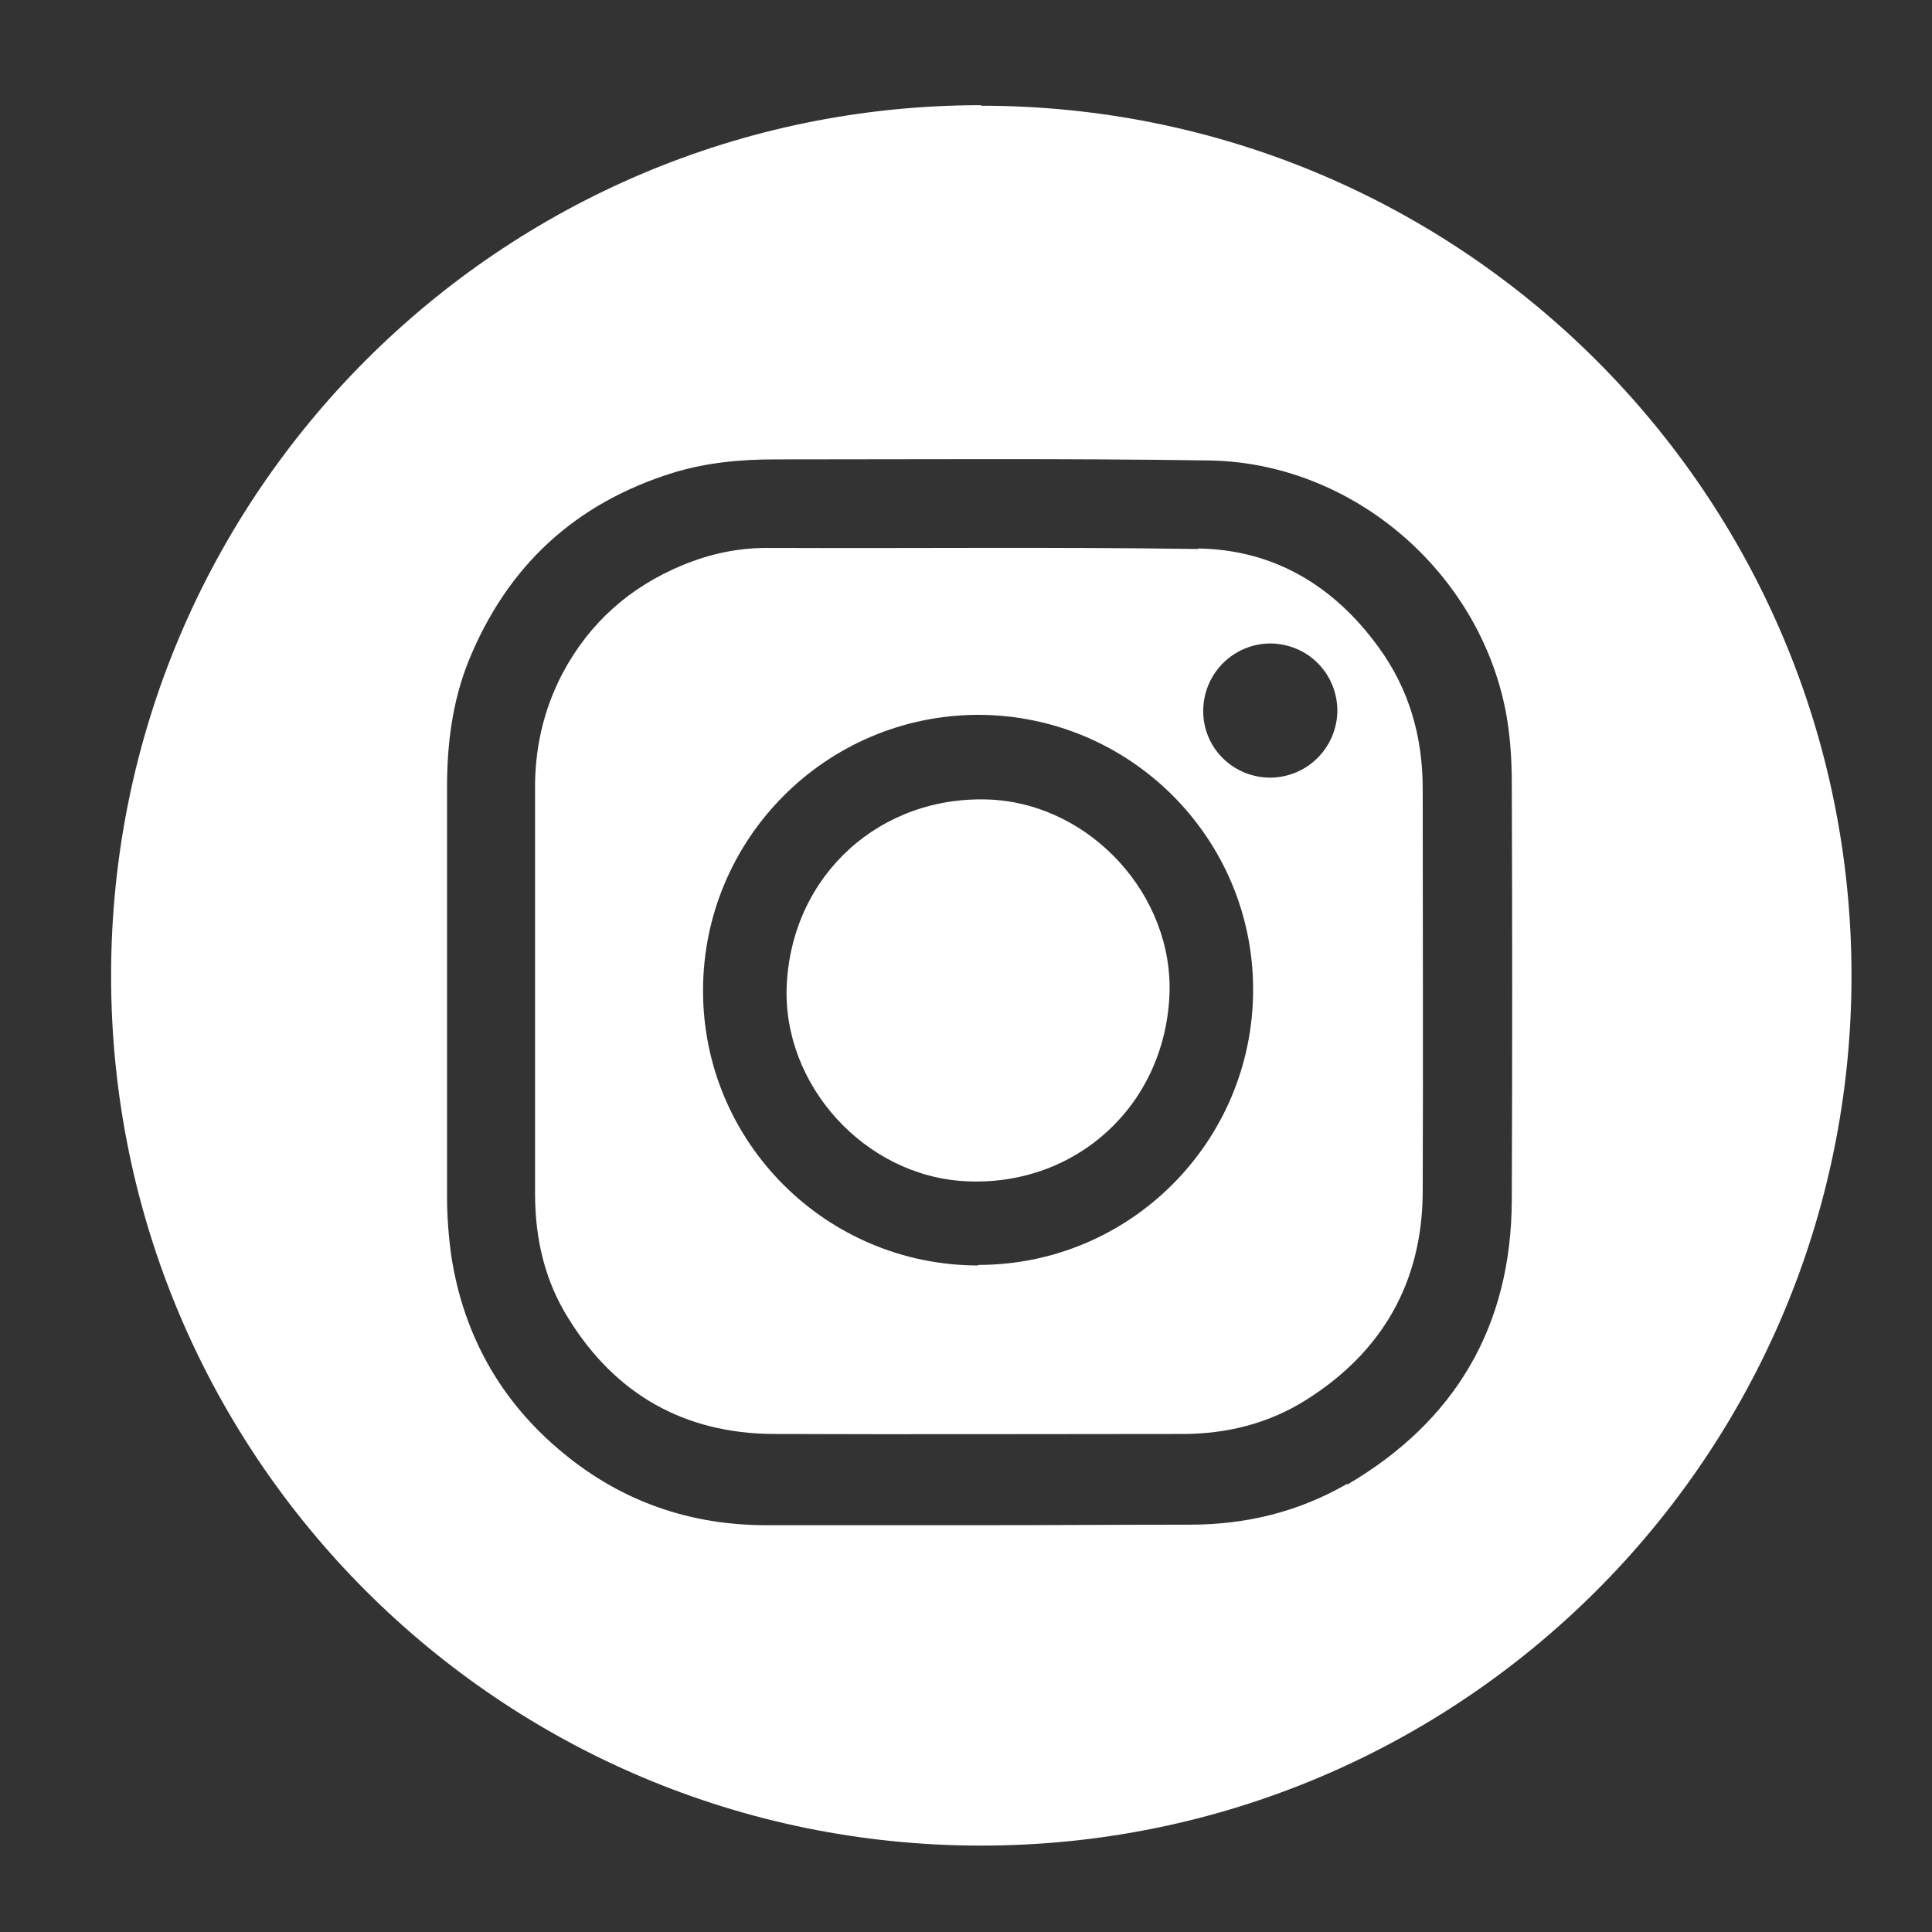
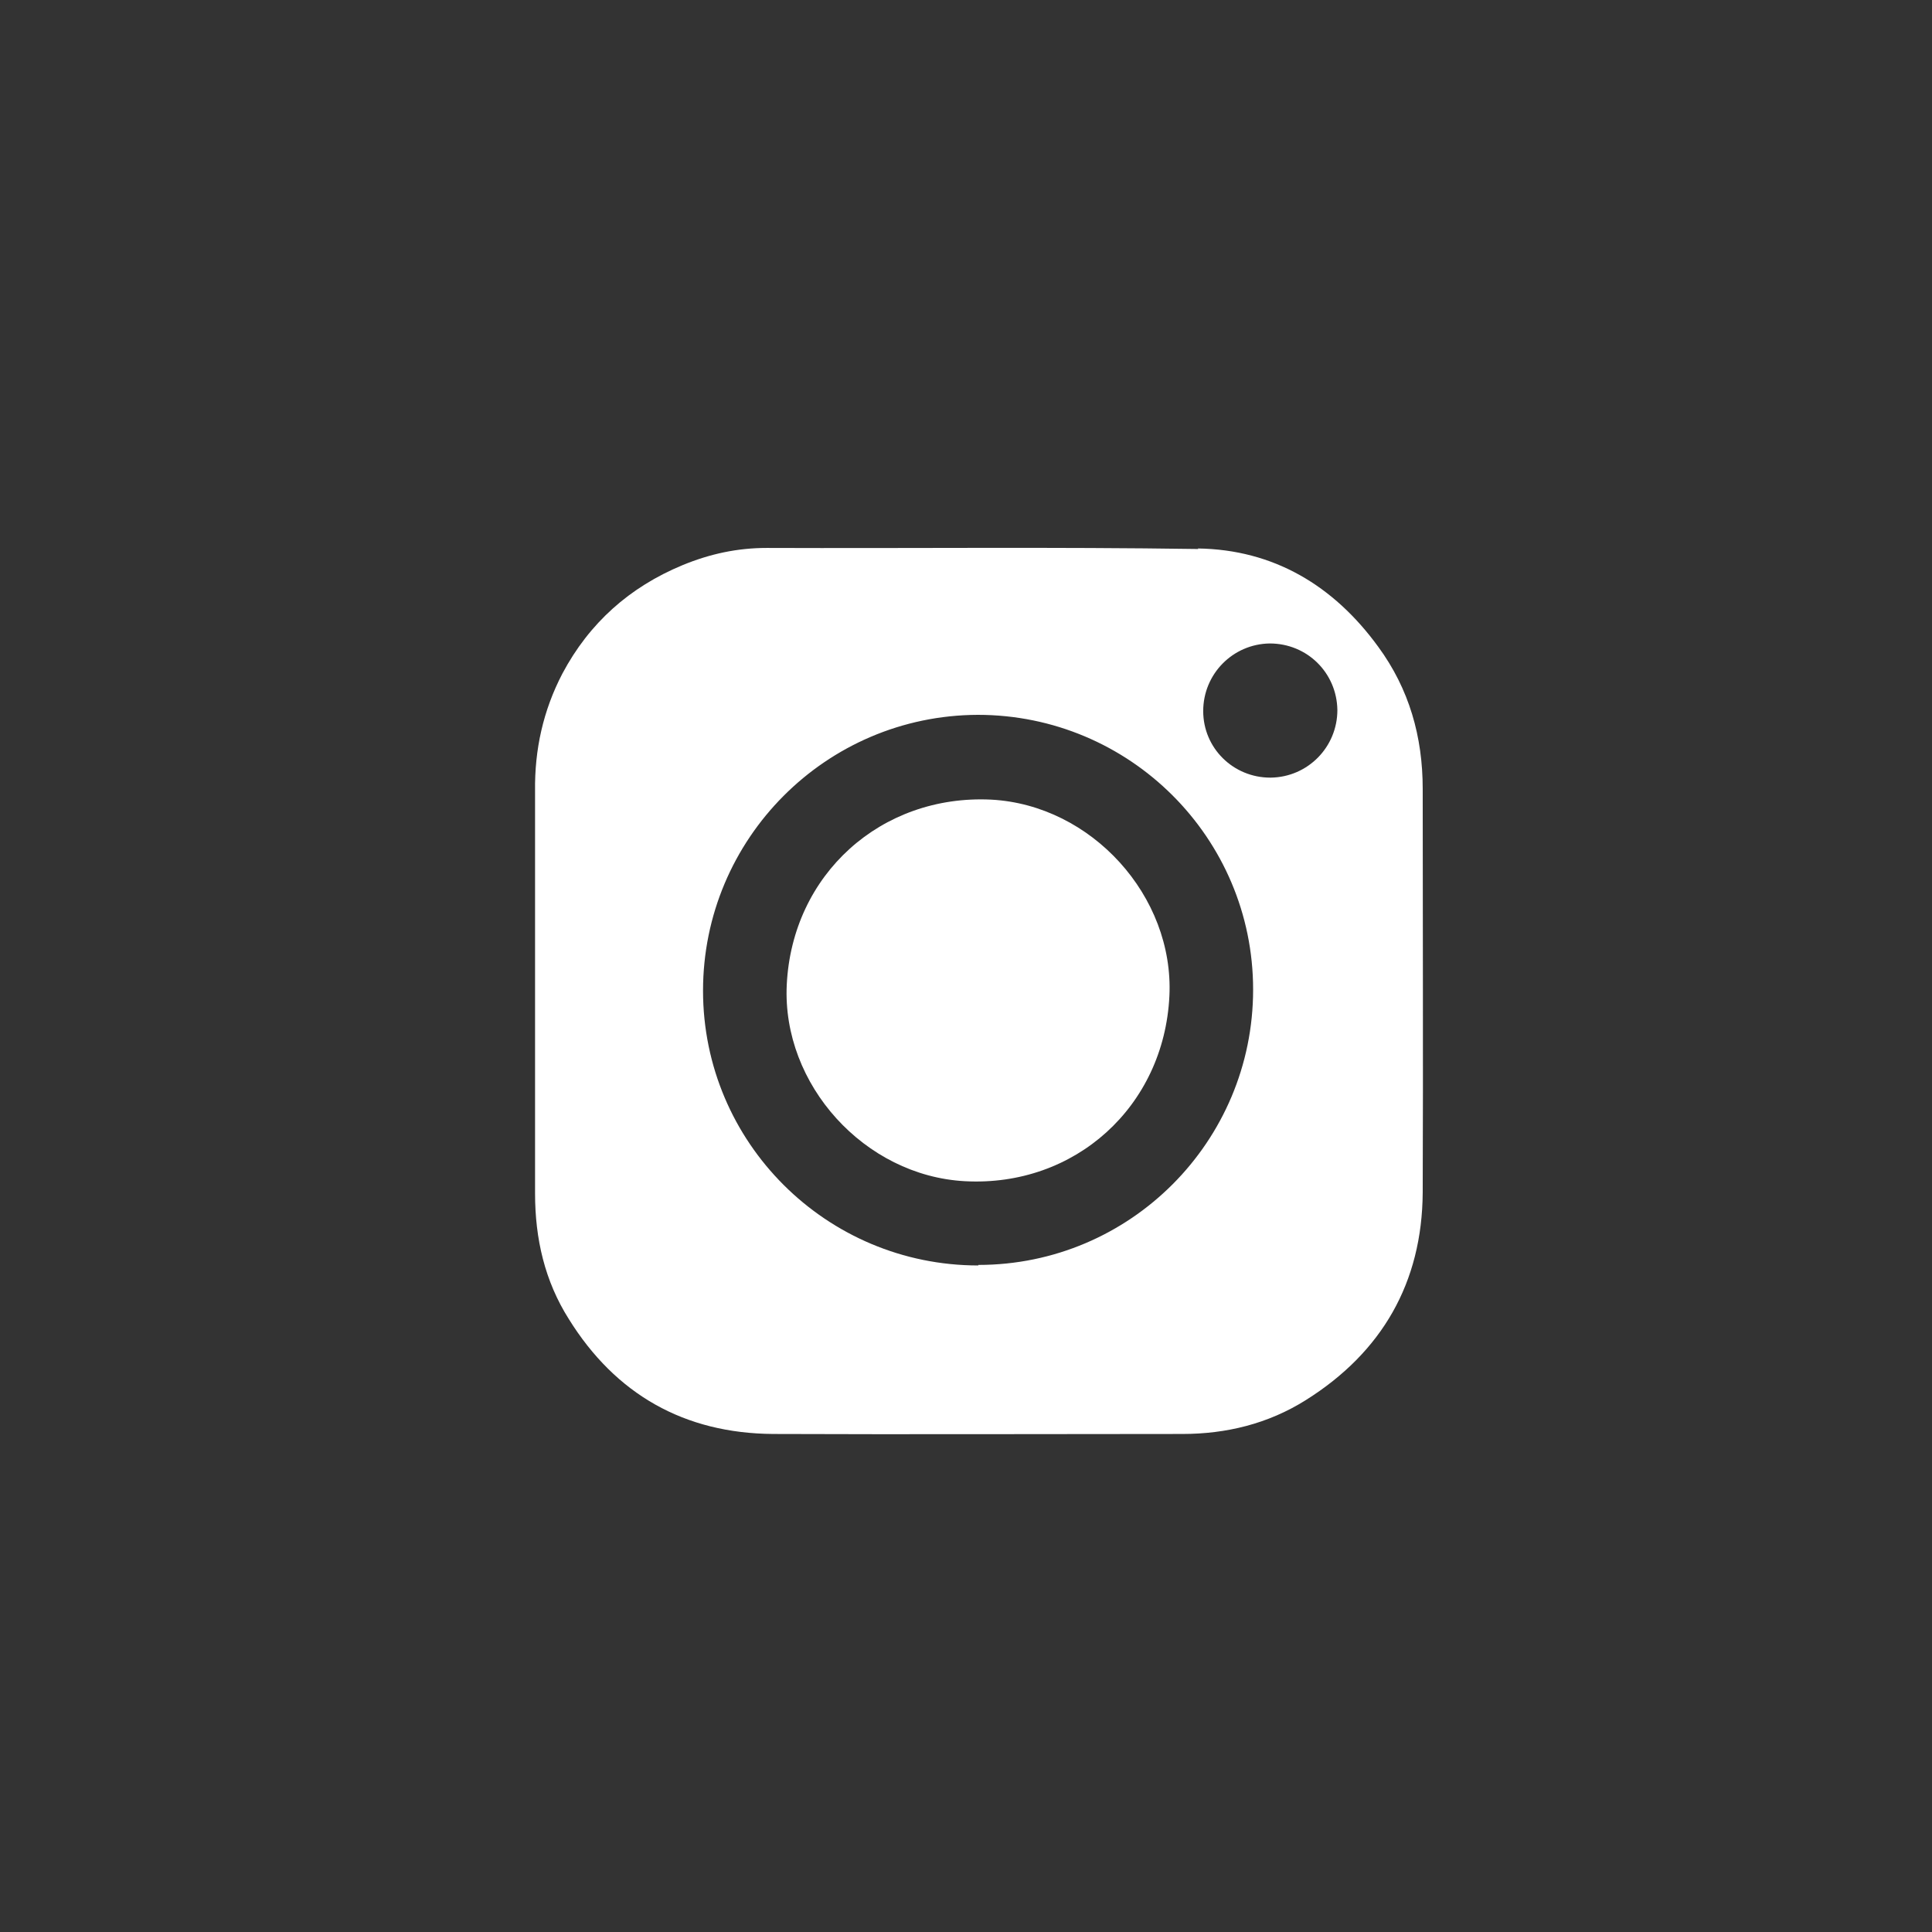
<svg xmlns="http://www.w3.org/2000/svg" id="_圖層_1" data-name="圖層_1" version="1.1" viewBox="0 0 36 36">
  <rect x="0" y="0" width="36" height="36" fill="#333333" stroke="none" />
  <defs>
    <style>
      .st0 {
        fill: #fff;
      }
    </style>
  </defs>
  <path class="st0" d="M18.47,14.9c-2.05-.1-3.71,1.39-3.81,3.45-.09,1.86,1.45,3.56,3.32,3.66,2.05.11,3.71-1.39,3.81-3.45.09-1.86-1.45-3.56-3.32-3.66Z" />
  <path class="st0" d="M22.33,10.23c-2.68-.04-5.36-.01-8.04-.02-.55,0-1.06.11-1.57.32-.99.41-1.74,1.08-2.24,2.02-.36.69-.52,1.42-.51,2.19,0,1.24,0,2.48,0,3.71s0,2.53,0,3.79c0,.84.18,1.63.63,2.34.87,1.4,2.15,2.13,3.81,2.14,2.54.01,5.08,0,7.62,0,.82,0,1.6-.19,2.3-.63,1.42-.89,2.17-2.19,2.18-3.87.01-2.51,0-5.02,0-7.52,0-.97-.25-1.86-.83-2.65-.83-1.14-1.95-1.81-3.36-1.83ZM18.23,23.58c-2.83,0-5.13-2.29-5.13-5.12,0-2.83,2.29-5.13,5.12-5.14,2.83,0,5.13,2.29,5.13,5.12,0,2.83-2.29,5.13-5.12,5.13ZM23.67,14.49c-.69,0-1.25-.55-1.25-1.24,0-.69.55-1.25,1.24-1.26.7,0,1.25.55,1.26,1.24,0,.69-.55,1.25-1.24,1.26Z" />
-   <path class="st0" d="M18.28,1.96C9.33,1.96,2.07,9.22,2.07,18.18s7.26,16.21,16.21,16.21,16.22-7.26,16.22-16.21c0-8.95-7.26-16.21-16.22-16.21ZM25.1,27.65c-.9.52-1.88.76-2.92.76-1.32,0-2.64.01-3.95.01h-3.95c-1.42,0-2.69-.44-3.78-1.34-1.16-.95-1.86-2.19-2.09-3.67-.05-.36-.08-.74-.08-1.1,0-2.55,0-5.1,0-7.64,0-.81.1-1.6.4-2.35.72-1.77,1.98-2.94,3.81-3.51.62-.19,1.25-.25,1.9-.25,2.7,0,5.39-.02,8.09.02,2.67.04,5.03,2.07,5.53,4.69.08.43.11.88.11,1.32.01,2.59.01,5.19,0,7.78-.01,2.34-1.05,4.11-3.06,5.29Z" />
</svg>